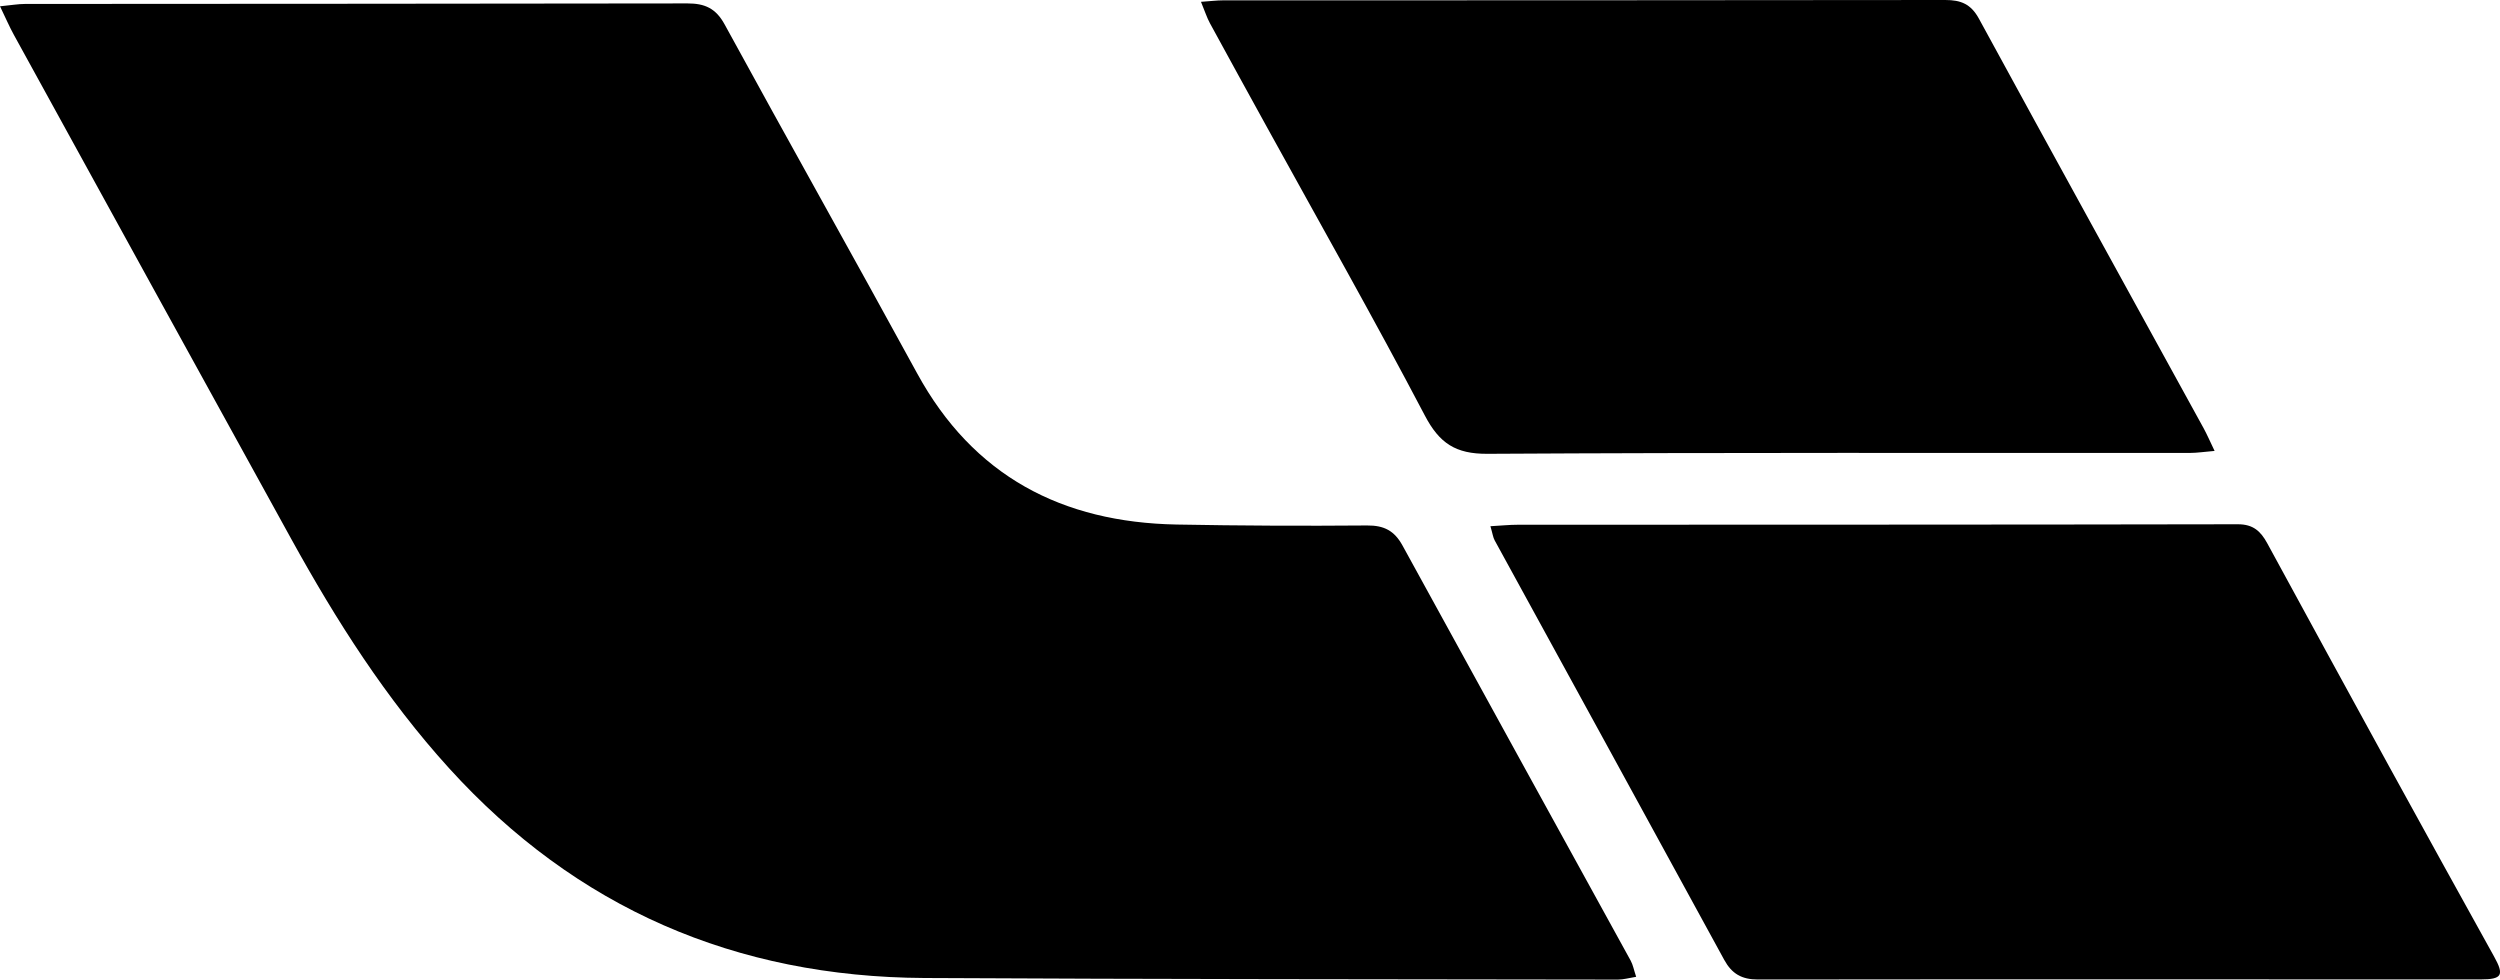
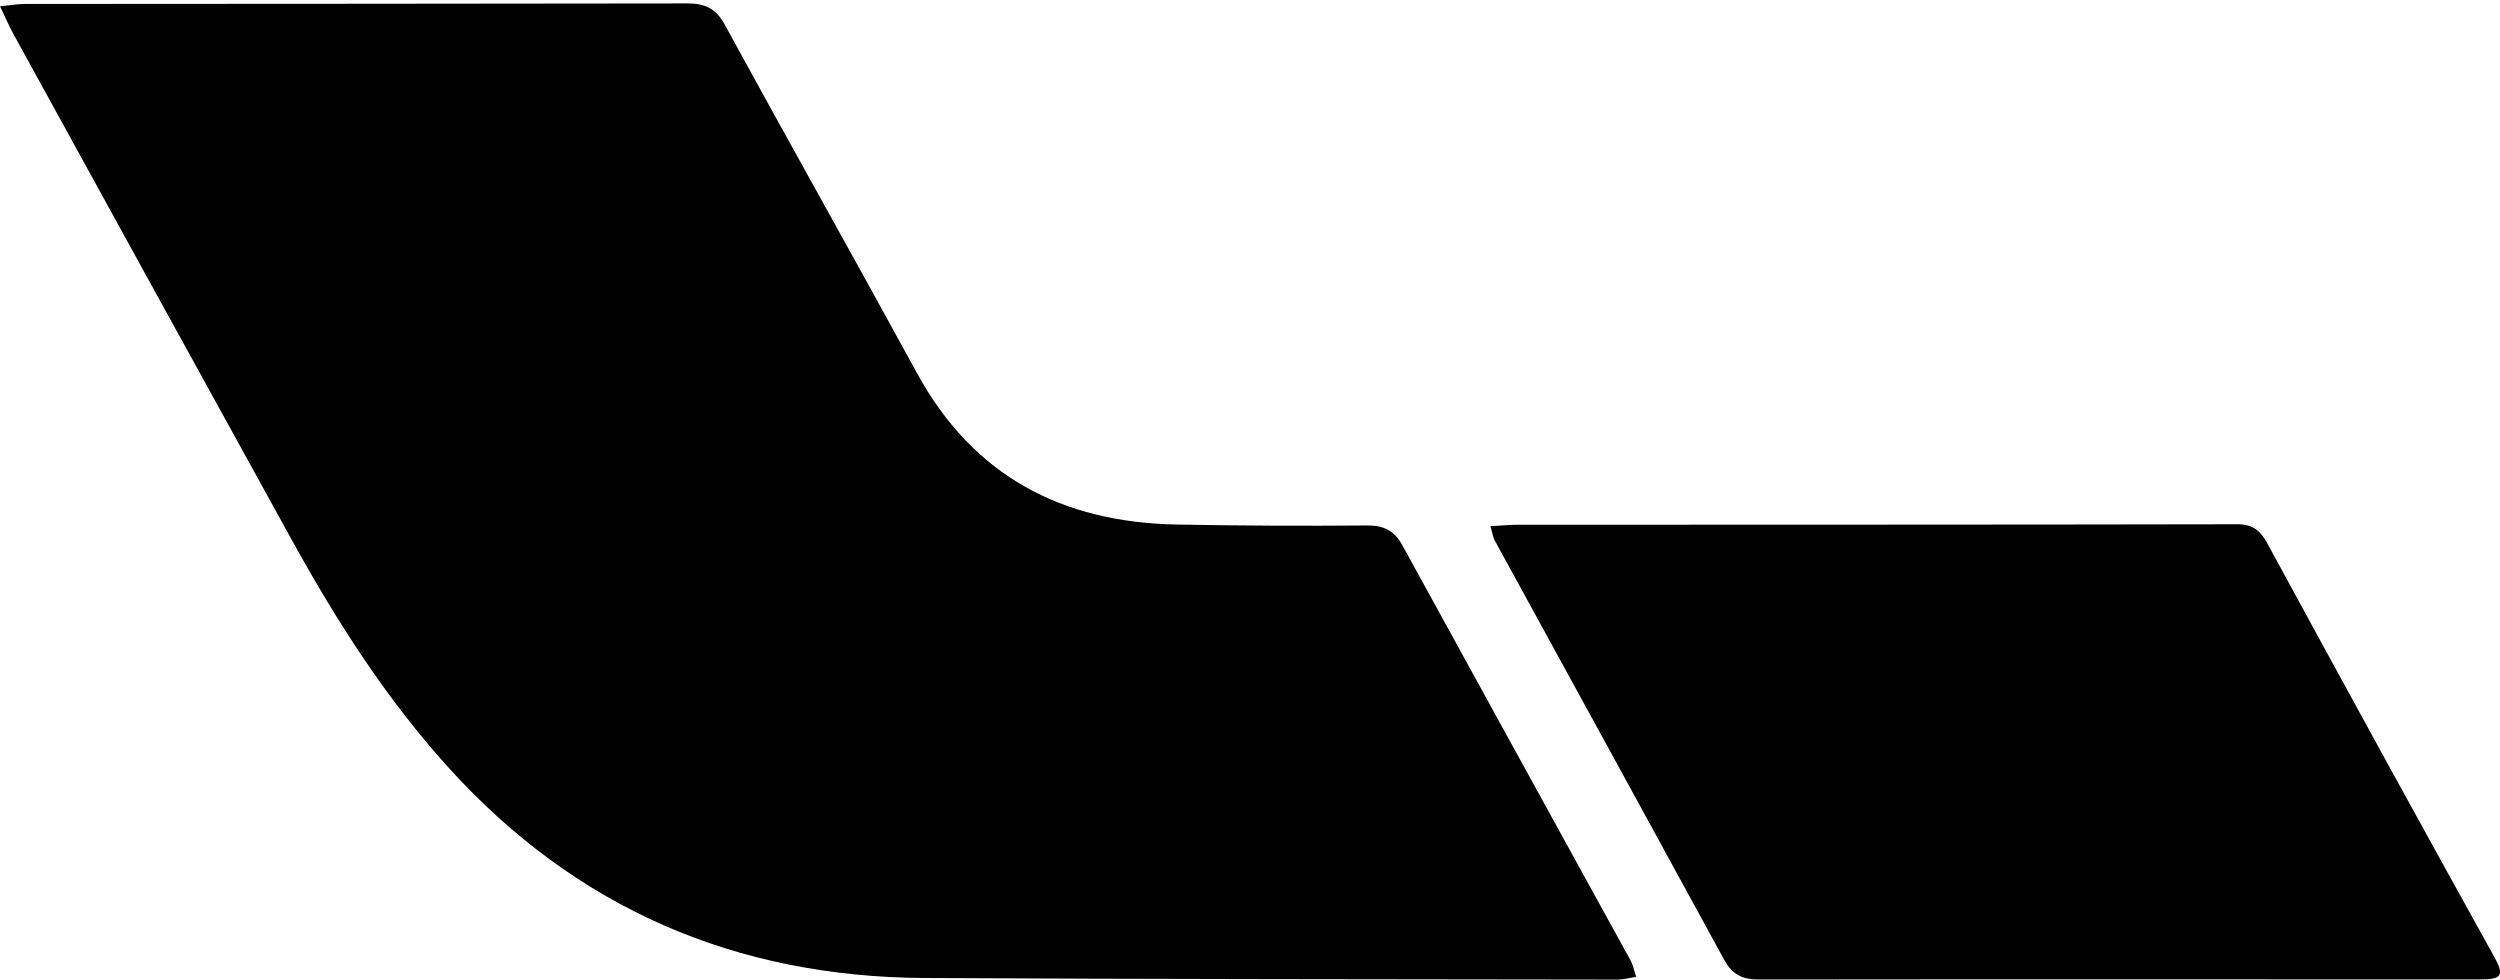
<svg xmlns="http://www.w3.org/2000/svg" id="_图层_2" data-name="图层 2" viewBox="0 0 563.5 220.8">
  <defs>
    <style>
      .cls-1 {
        stroke-width: 0px;
      }
    </style>
  </defs>
  <g id="_图层_1-2" data-name="图层 1">
    <g>
      <path class="cls-1" d="m0,1.42c2.5-.24,4.06-.53,5.62-.53,49.78-.04,99.57-.03,149.35-.12,3.88,0,6.38,1.09,8.37,4.75,14.34,26.27,29.03,52.34,43.37,78.61,12.68,23.22,32.7,33.61,58.49,34.1,14.31.27,28.64.33,42.95.21,3.82-.03,6.15,1.19,7.98,4.53,17.09,31.21,34.29,62.37,51.42,93.55.53.96.72,2.1,1.24,3.65-1.62.26-2.86.63-4.1.63-52.11-.09-104.23-.07-156.34-.36-42.5-.24-78.43-15.67-107.15-47.31-14.18-15.62-25.41-33.26-35.55-51.65C44.77,83.63,23.95,45.75,3.13,7.86c-1.01-1.83-1.83-3.76-3.13-6.45Z" />
-       <path class="cls-1" d="m270.7.41c2.32-.16,3.6-.33,4.88-.33,54.3-.02,108.59,0,162.89-.08,3.53,0,5.79.92,7.59,4.23,16.79,30.82,33.75,61.55,50.65,92.32.76,1.39,1.39,2.86,2.46,5.09-2.39.2-3.96.45-5.52.45-52.8.03-105.6-.11-158.39.2-7.17.04-10.82-2.37-14.11-8.65-11.44-21.79-23.59-43.22-35.47-64.78-4.33-7.87-8.67-15.73-12.96-23.62-.69-1.26-1.12-2.66-2.02-4.83Z" />
      <path class="cls-1" d="m335.93,118.61c2.54-.14,4.32-.33,6.11-.33,54.13-.03,108.27,0,162.4-.11,3.43,0,5.12,1.58,6.58,4.25,9.14,16.8,18.3,33.58,27.5,50.35,7.84,14.29,15.73,28.56,23.64,42.82,2.33,4.19,1.85,5.17-3.03,5.17-54.3,0-108.6-.05-162.9.02-3.63,0-5.87-1.28-7.59-4.43-17.21-31.54-34.49-63.03-51.74-94.55-.37-.67-.46-1.5-.96-3.19Z" />
    </g>
  </g>
</svg>